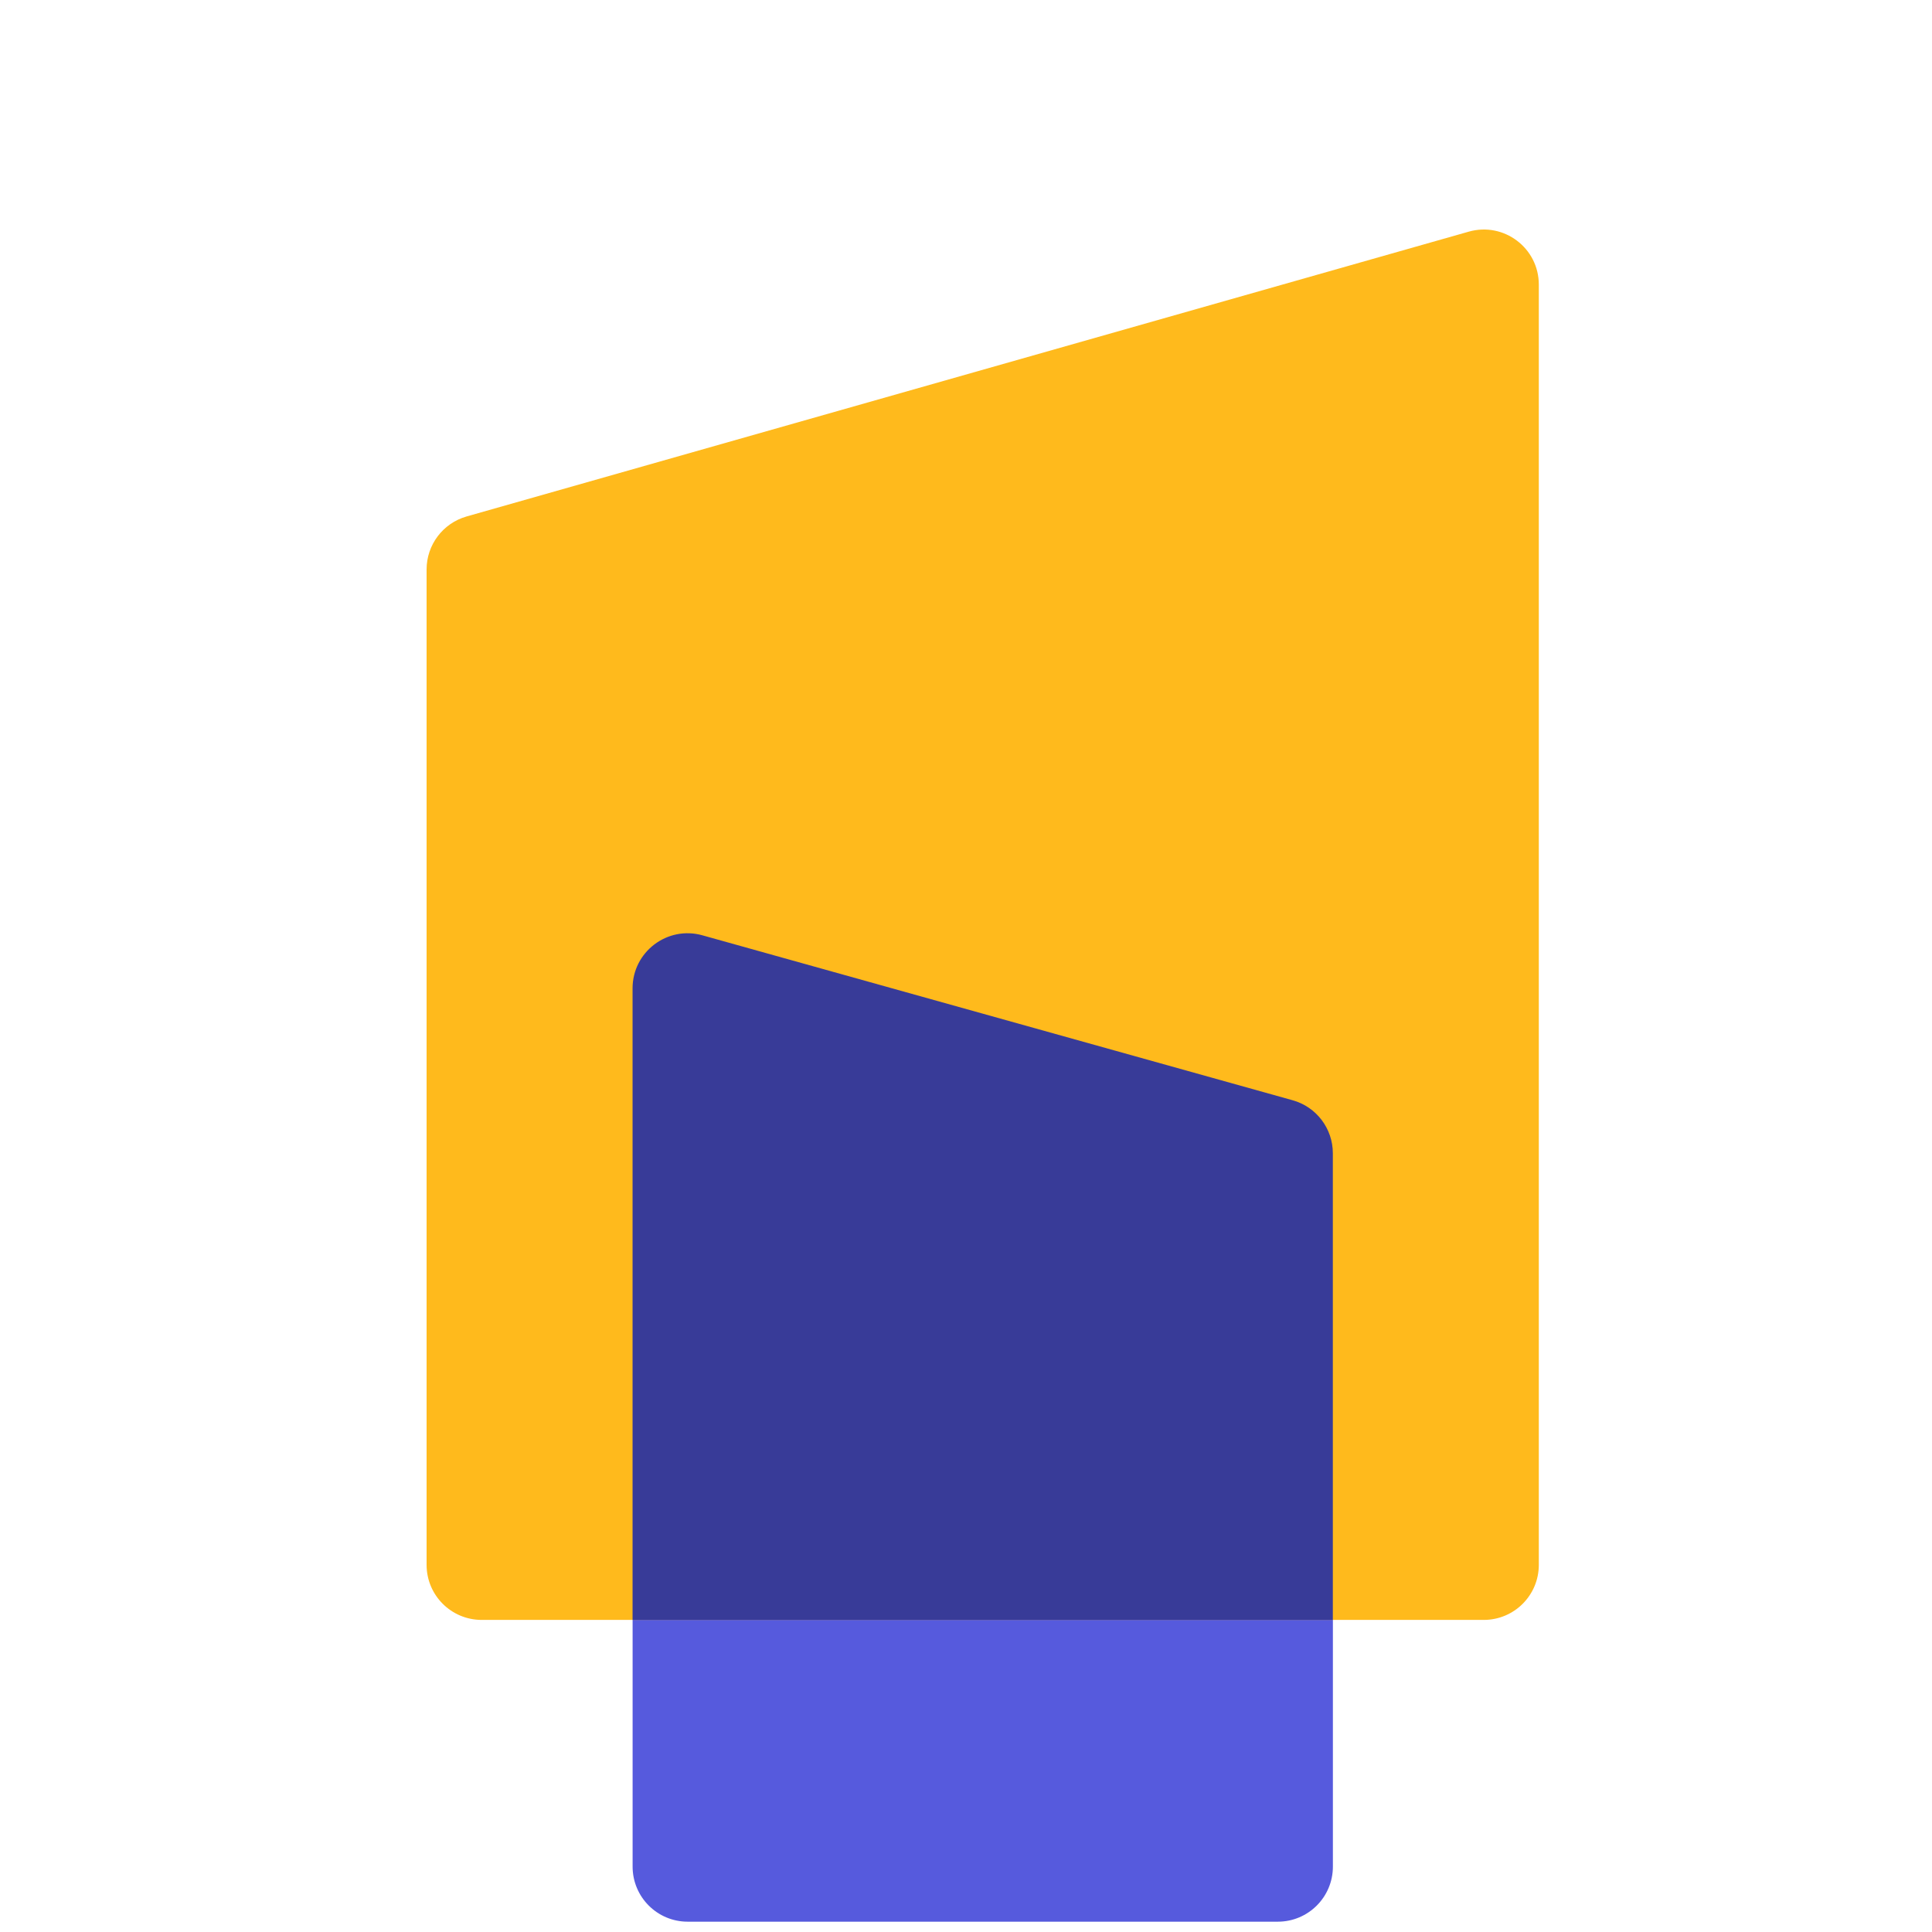
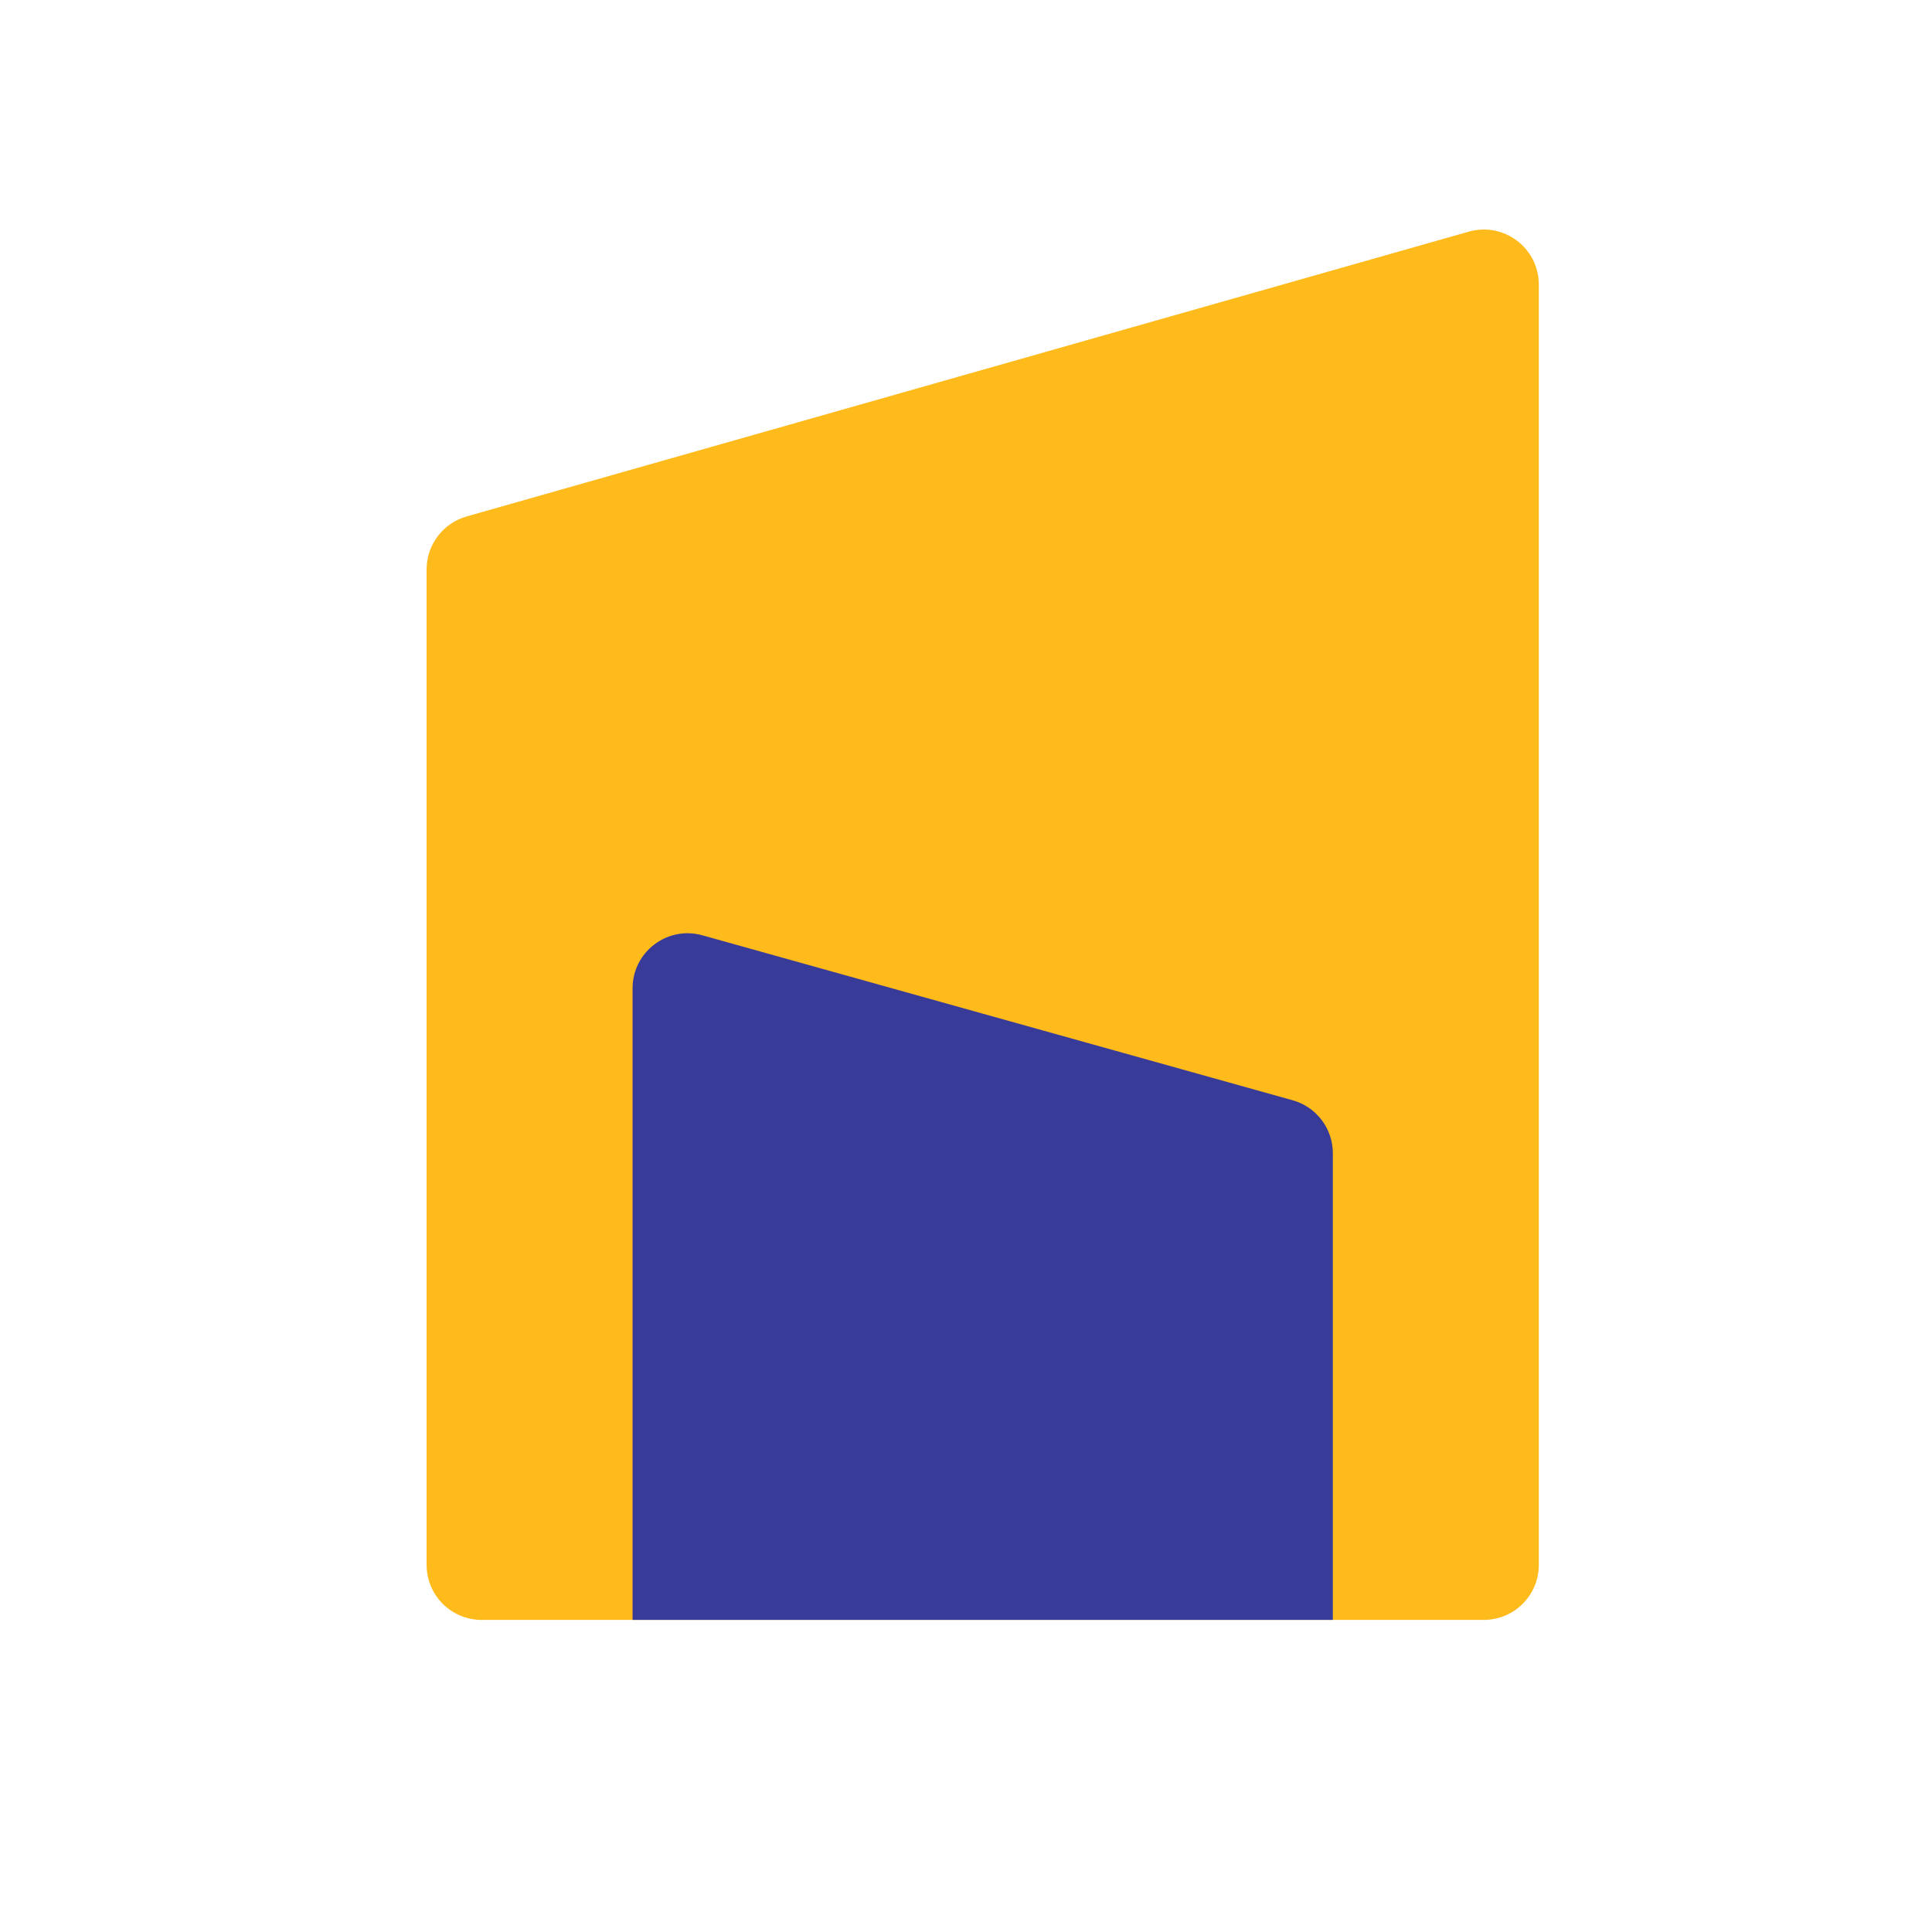
<svg xmlns="http://www.w3.org/2000/svg" width="41" height="41" viewBox="0 0 41 41" fill="none">
-   <path d="M13.425 23.821C13.425 23.047 14.163 22.488 14.908 22.696L27.432 26.196C27.937 26.337 28.286 26.797 28.286 27.321L28.286 39.612C28.286 40.258 27.763 40.781 27.118 40.781L14.593 40.781C13.948 40.781 13.425 40.258 13.425 39.612L13.425 23.821Z" fill="#565ADD" />
  <path d="M32.656 6.04C32.656 5.264 31.915 4.704 31.169 4.916L9.902 10.96C9.4 11.103 9.053 11.562 9.053 12.084L9.053 33.209C9.053 33.854 9.576 34.377 10.222 34.377L31.488 34.377C32.133 34.377 32.656 33.854 32.656 33.209L32.656 6.04Z" fill="#FFBA1C" />
  <path fill-rule="evenodd" clip-rule="evenodd" d="M28.285 34.377L28.285 24.474C28.285 23.95 27.936 23.489 27.431 23.349L14.907 19.849C14.162 19.64 13.424 20.2 13.424 20.974V34.377L28.285 34.377Z" fill="#383B98" />
</svg>